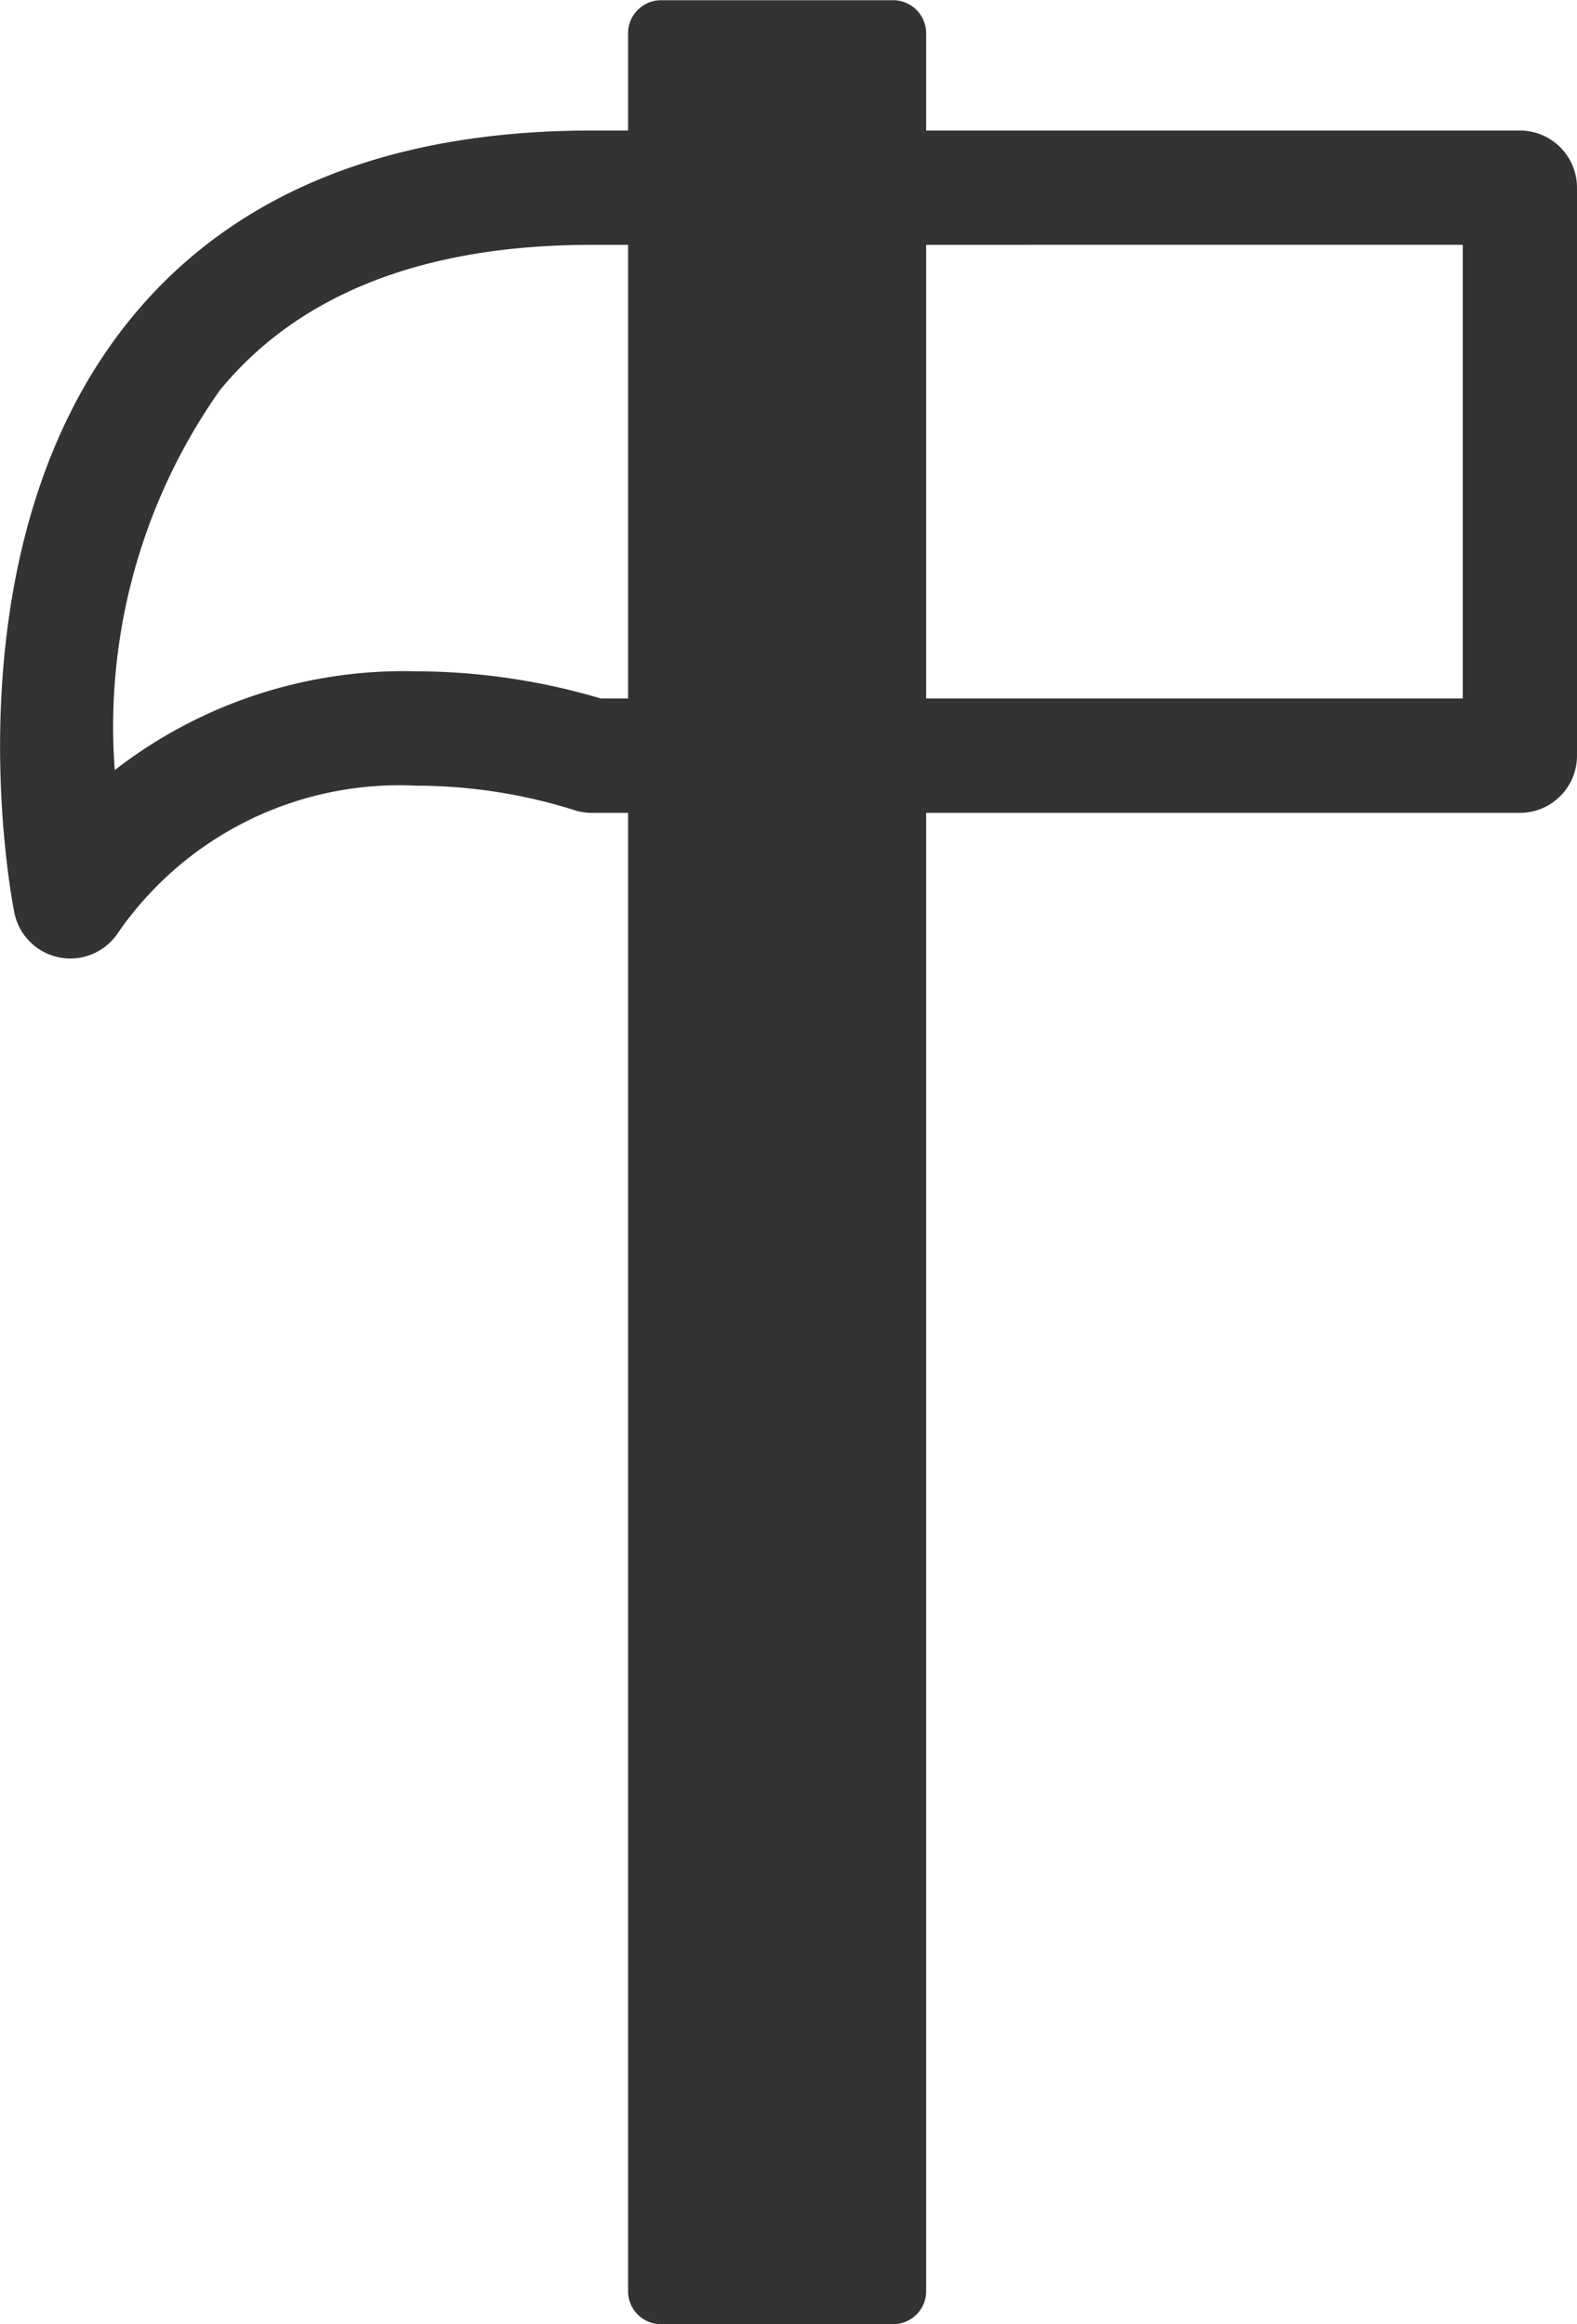
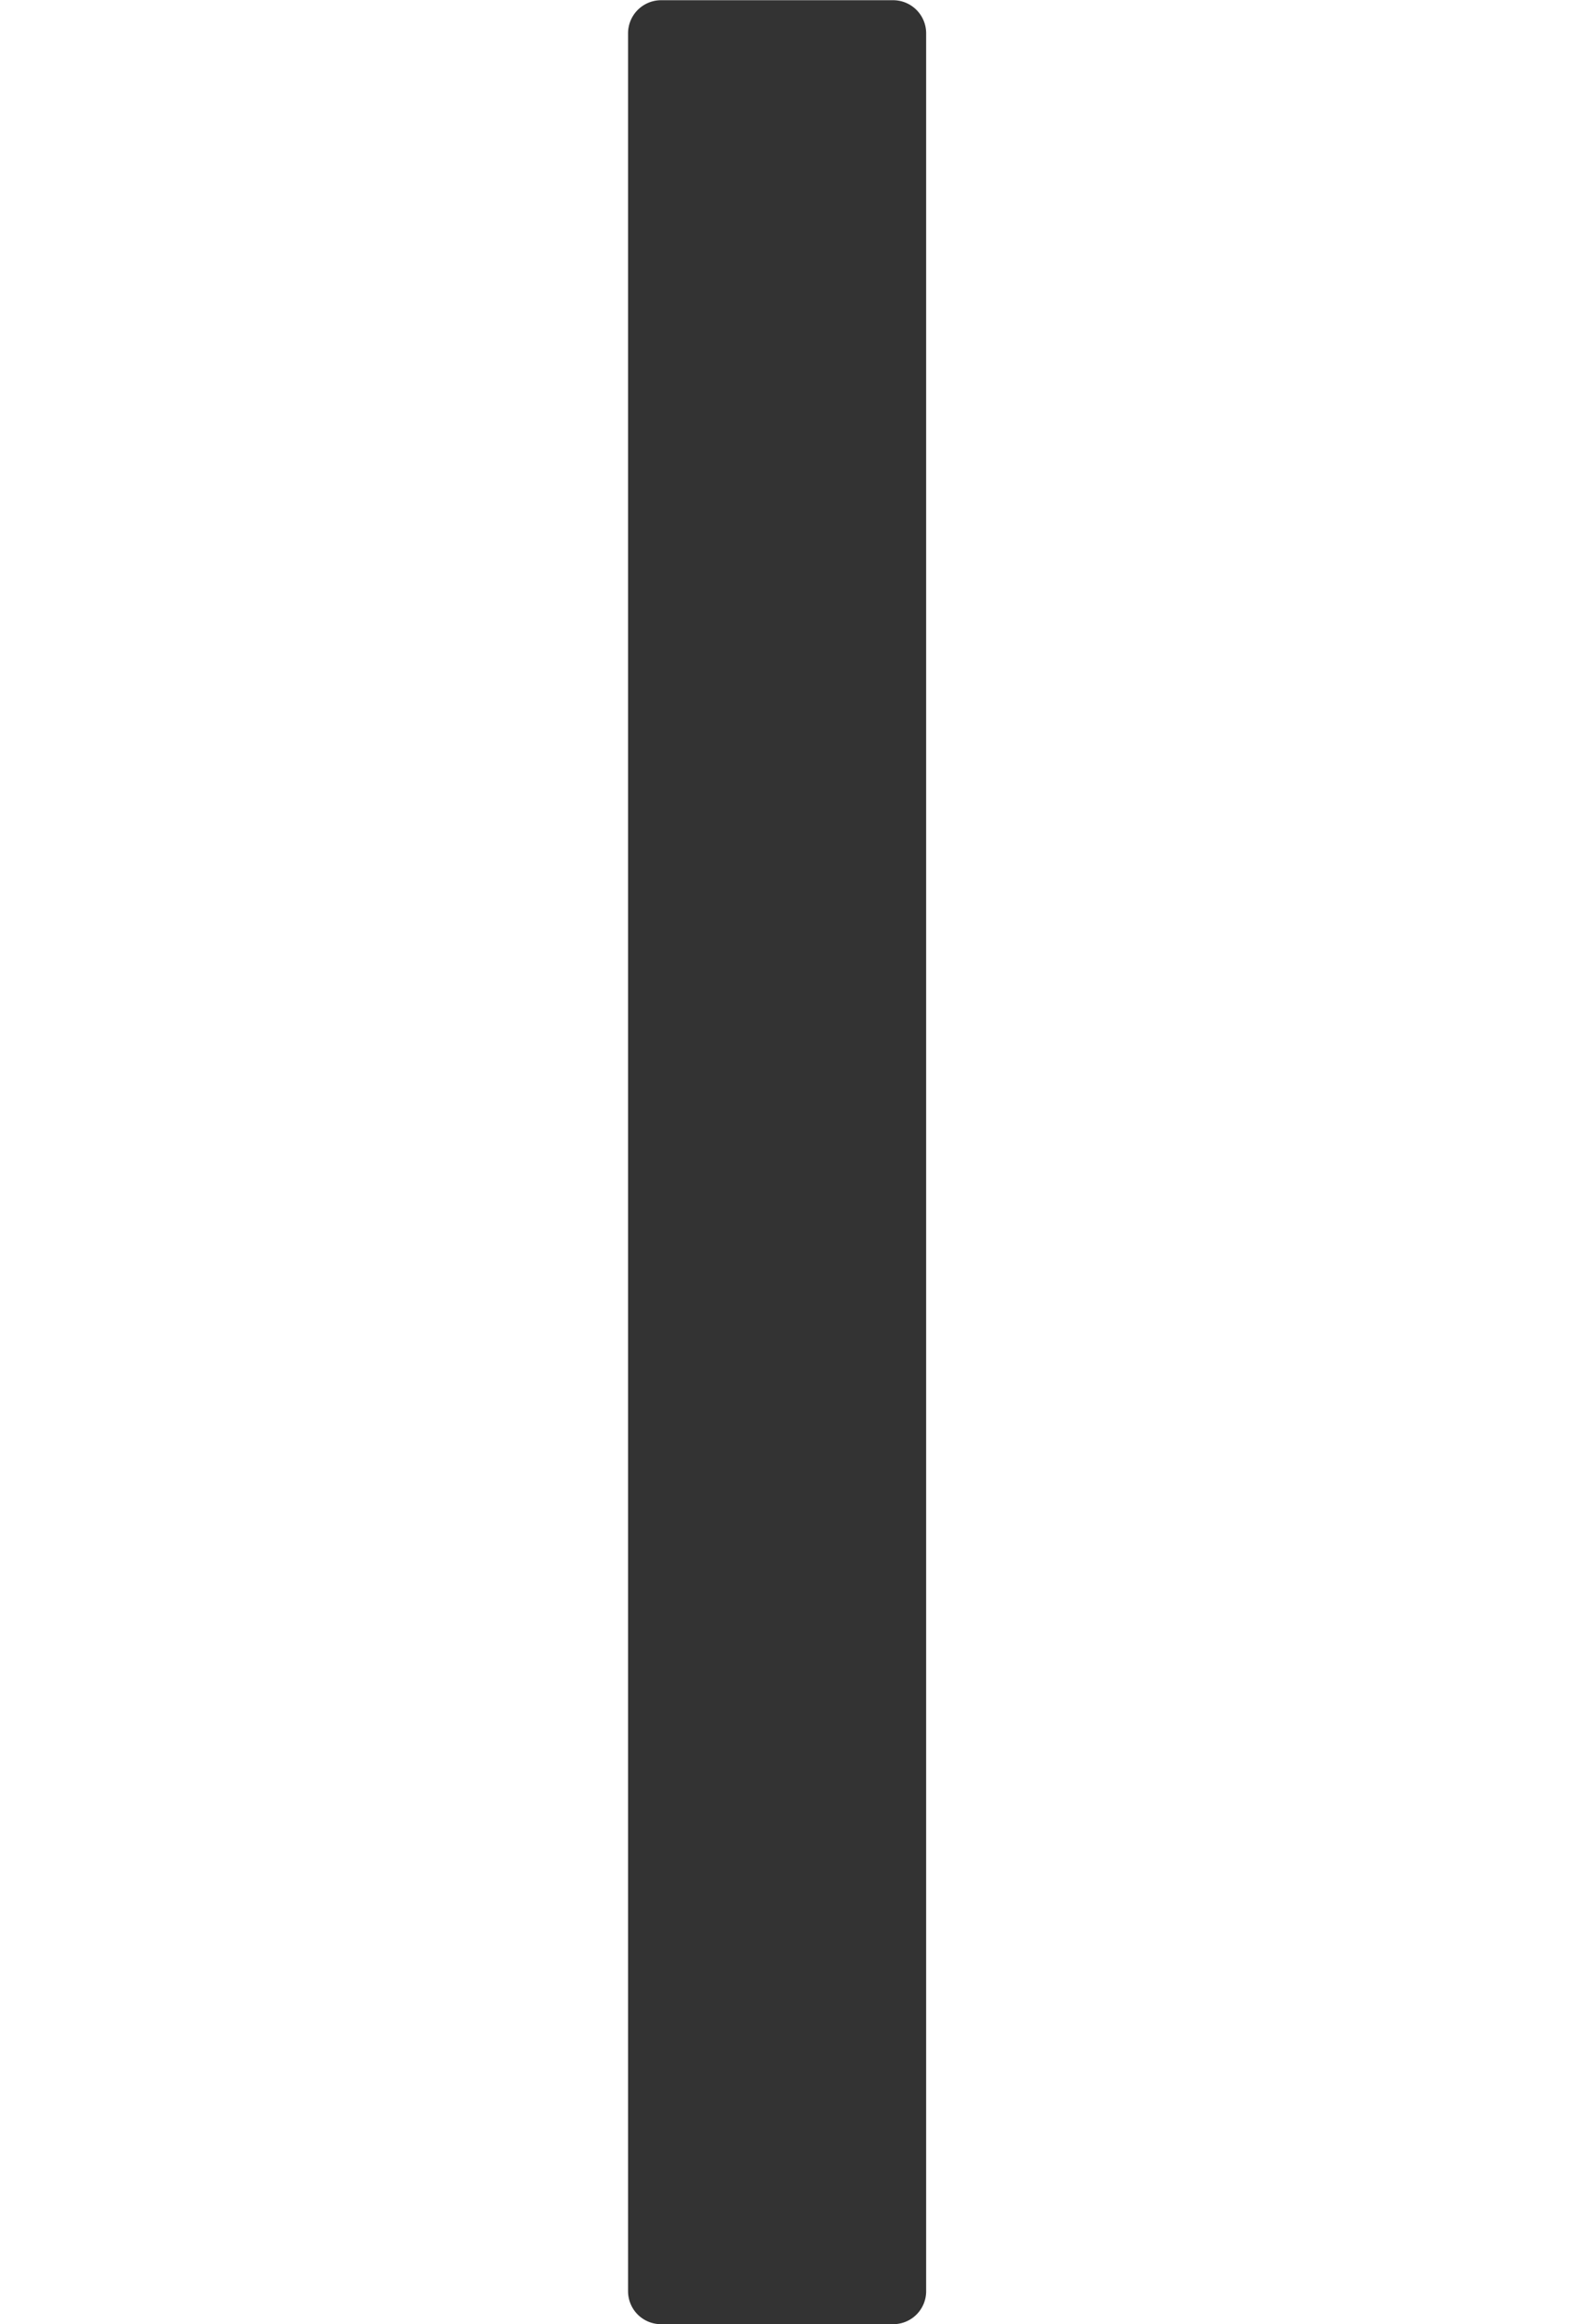
<svg xmlns="http://www.w3.org/2000/svg" width="22.357" height="32.939" viewBox="0 0 22.357 32.939">
  <g id="Groupe_43" data-name="Groupe 43" transform="translate(0)">
    <path id="Tracé_57" data-name="Tracé 57" d="M9.4,73.341H6.108a.467.467,0,0,1-.467-.467v-32a.469.469,0,0,1,.467-.469H9.4a.469.469,0,0,1,.467.469v32a.467.467,0,0,1-.467.467" transform="translate(3.263 -40.402)" fill="#333" />
-     <path id="Tracé_58" data-name="Tracé 58" d="M2.116,52.958a.81.81,0,0,1-.794-.651c-.042-.21-1-5.18,1.66-8.428,1.444-1.762,3.64-2.655,6.527-2.655H22.666a.81.81,0,0,1,.81.81v8.05a.81.81,0,0,1-.81.81H9.508a.81.81,0,0,1-.272-.047,7.5,7.5,0,0,0-2.221-.338,4.845,4.845,0,0,0-4.233,2.1A.81.81,0,0,1,2.116,52.958ZM9.508,42.844c-2.378,0-4.152.694-5.273,2.062a8.267,8.267,0,0,0-1.489,5.382,6.685,6.685,0,0,1,4.269-1.4,9.258,9.258,0,0,1,2.621.385h12.22v-6.43Z" transform="translate(-1.119 -39.374)" fill="#333" />
  </g>
</svg>